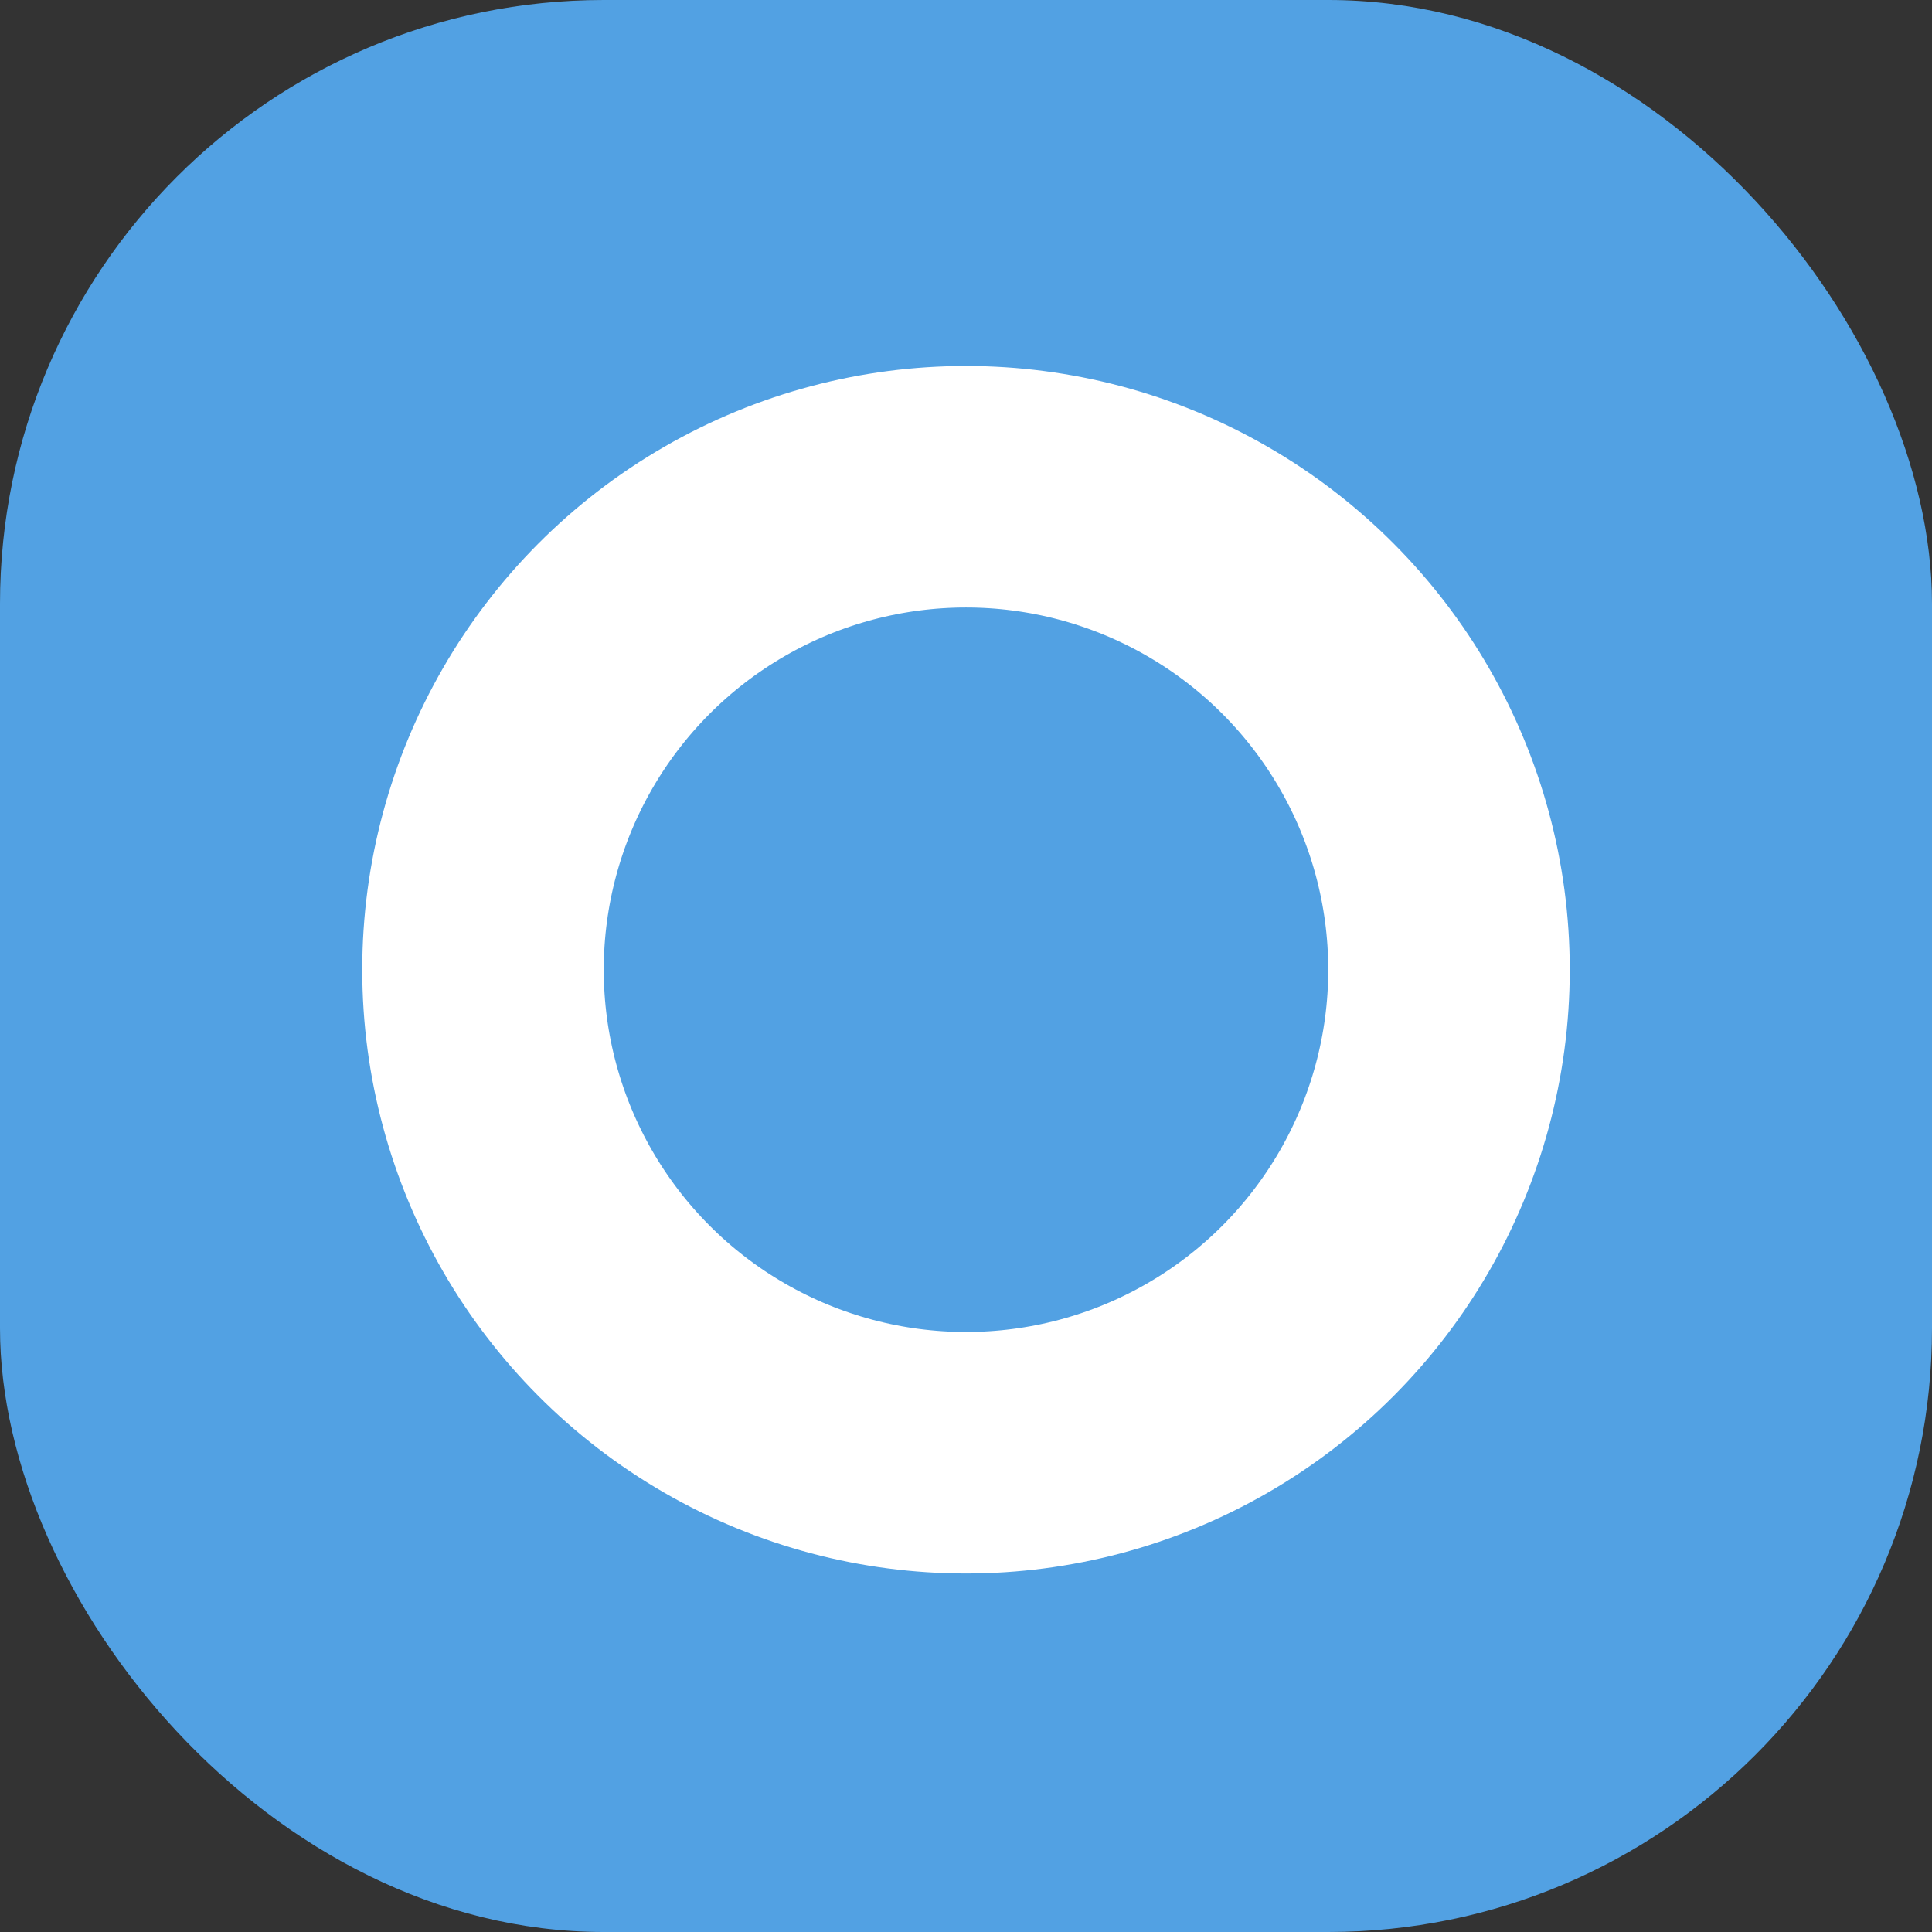
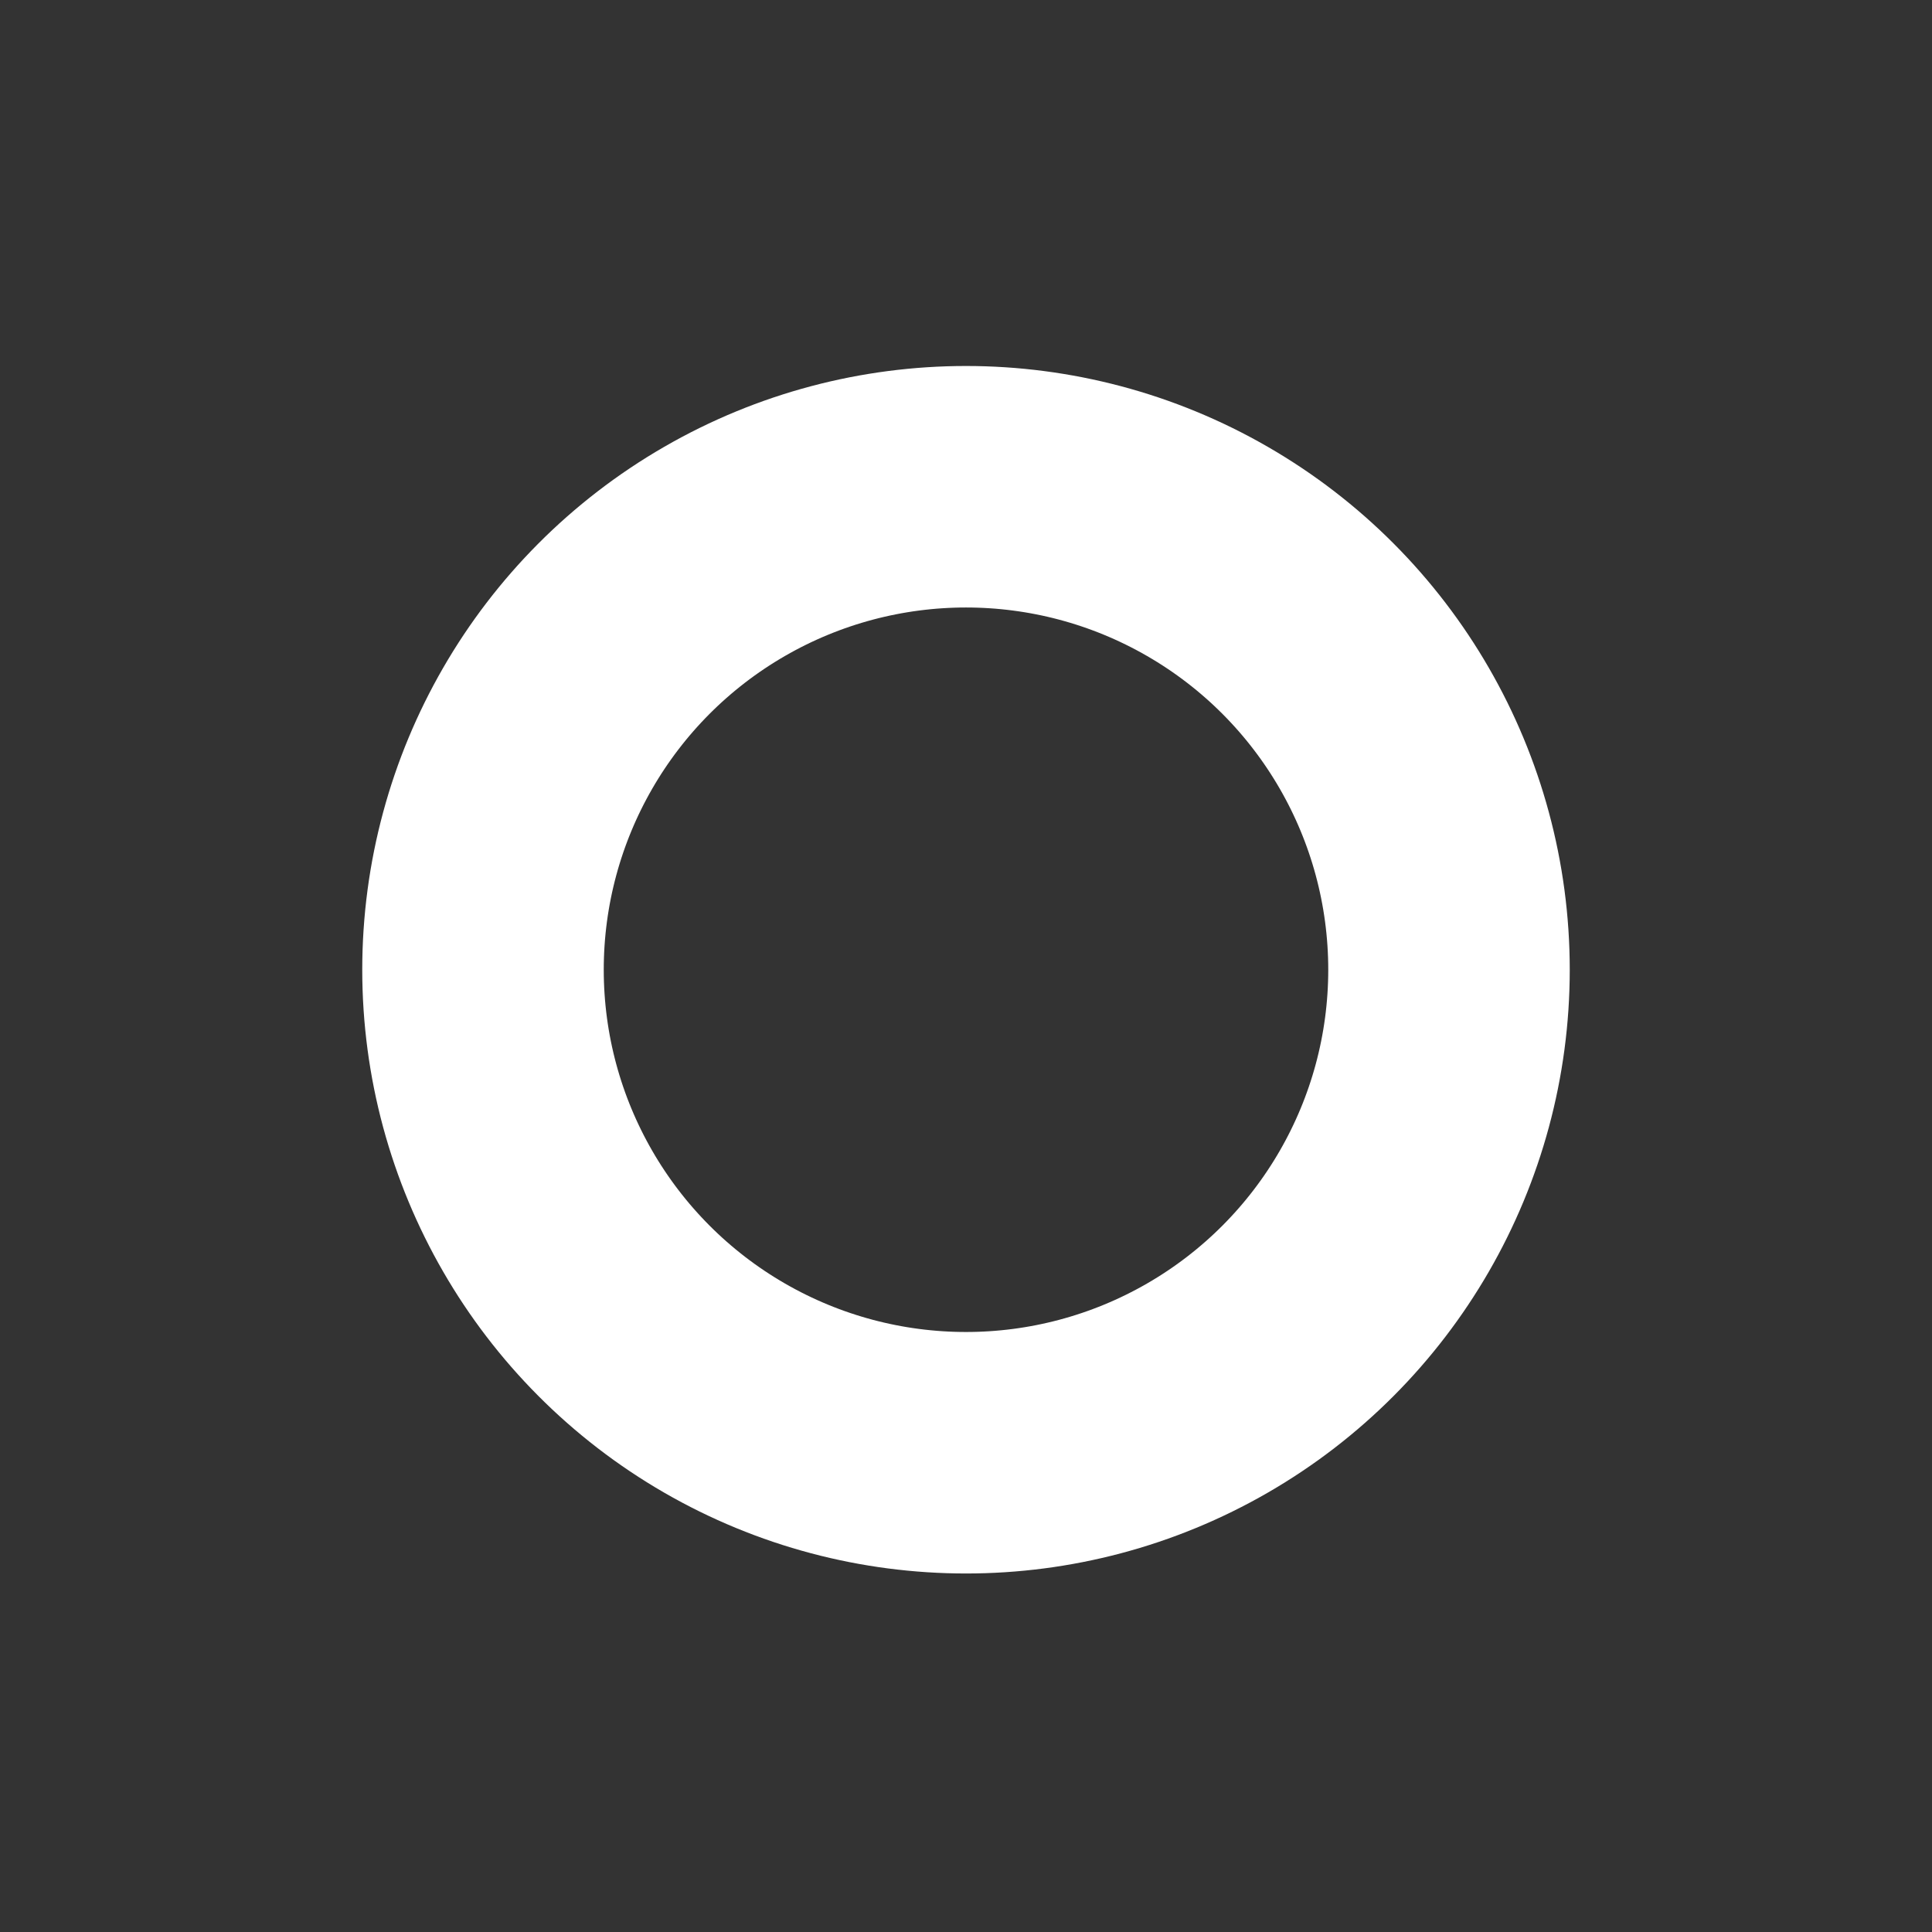
<svg xmlns="http://www.w3.org/2000/svg" id="icon_check" width="16" height="16" viewBox="0 0 16 16">
  <rect x="0" y="0" width="16" height="16" fill="#333333" stroke="none" />
-   <rect id="長方形_153" data-name="長方形 153" width="16" height="16" rx="5" fill="#52a1e3" />
  <circle id="楕円形_194" data-name="楕円形 194" cx="4" cy="4" r="4" transform="translate(4 4.031)" fill="none" stroke="#fff" stroke-width="2" />
</svg>